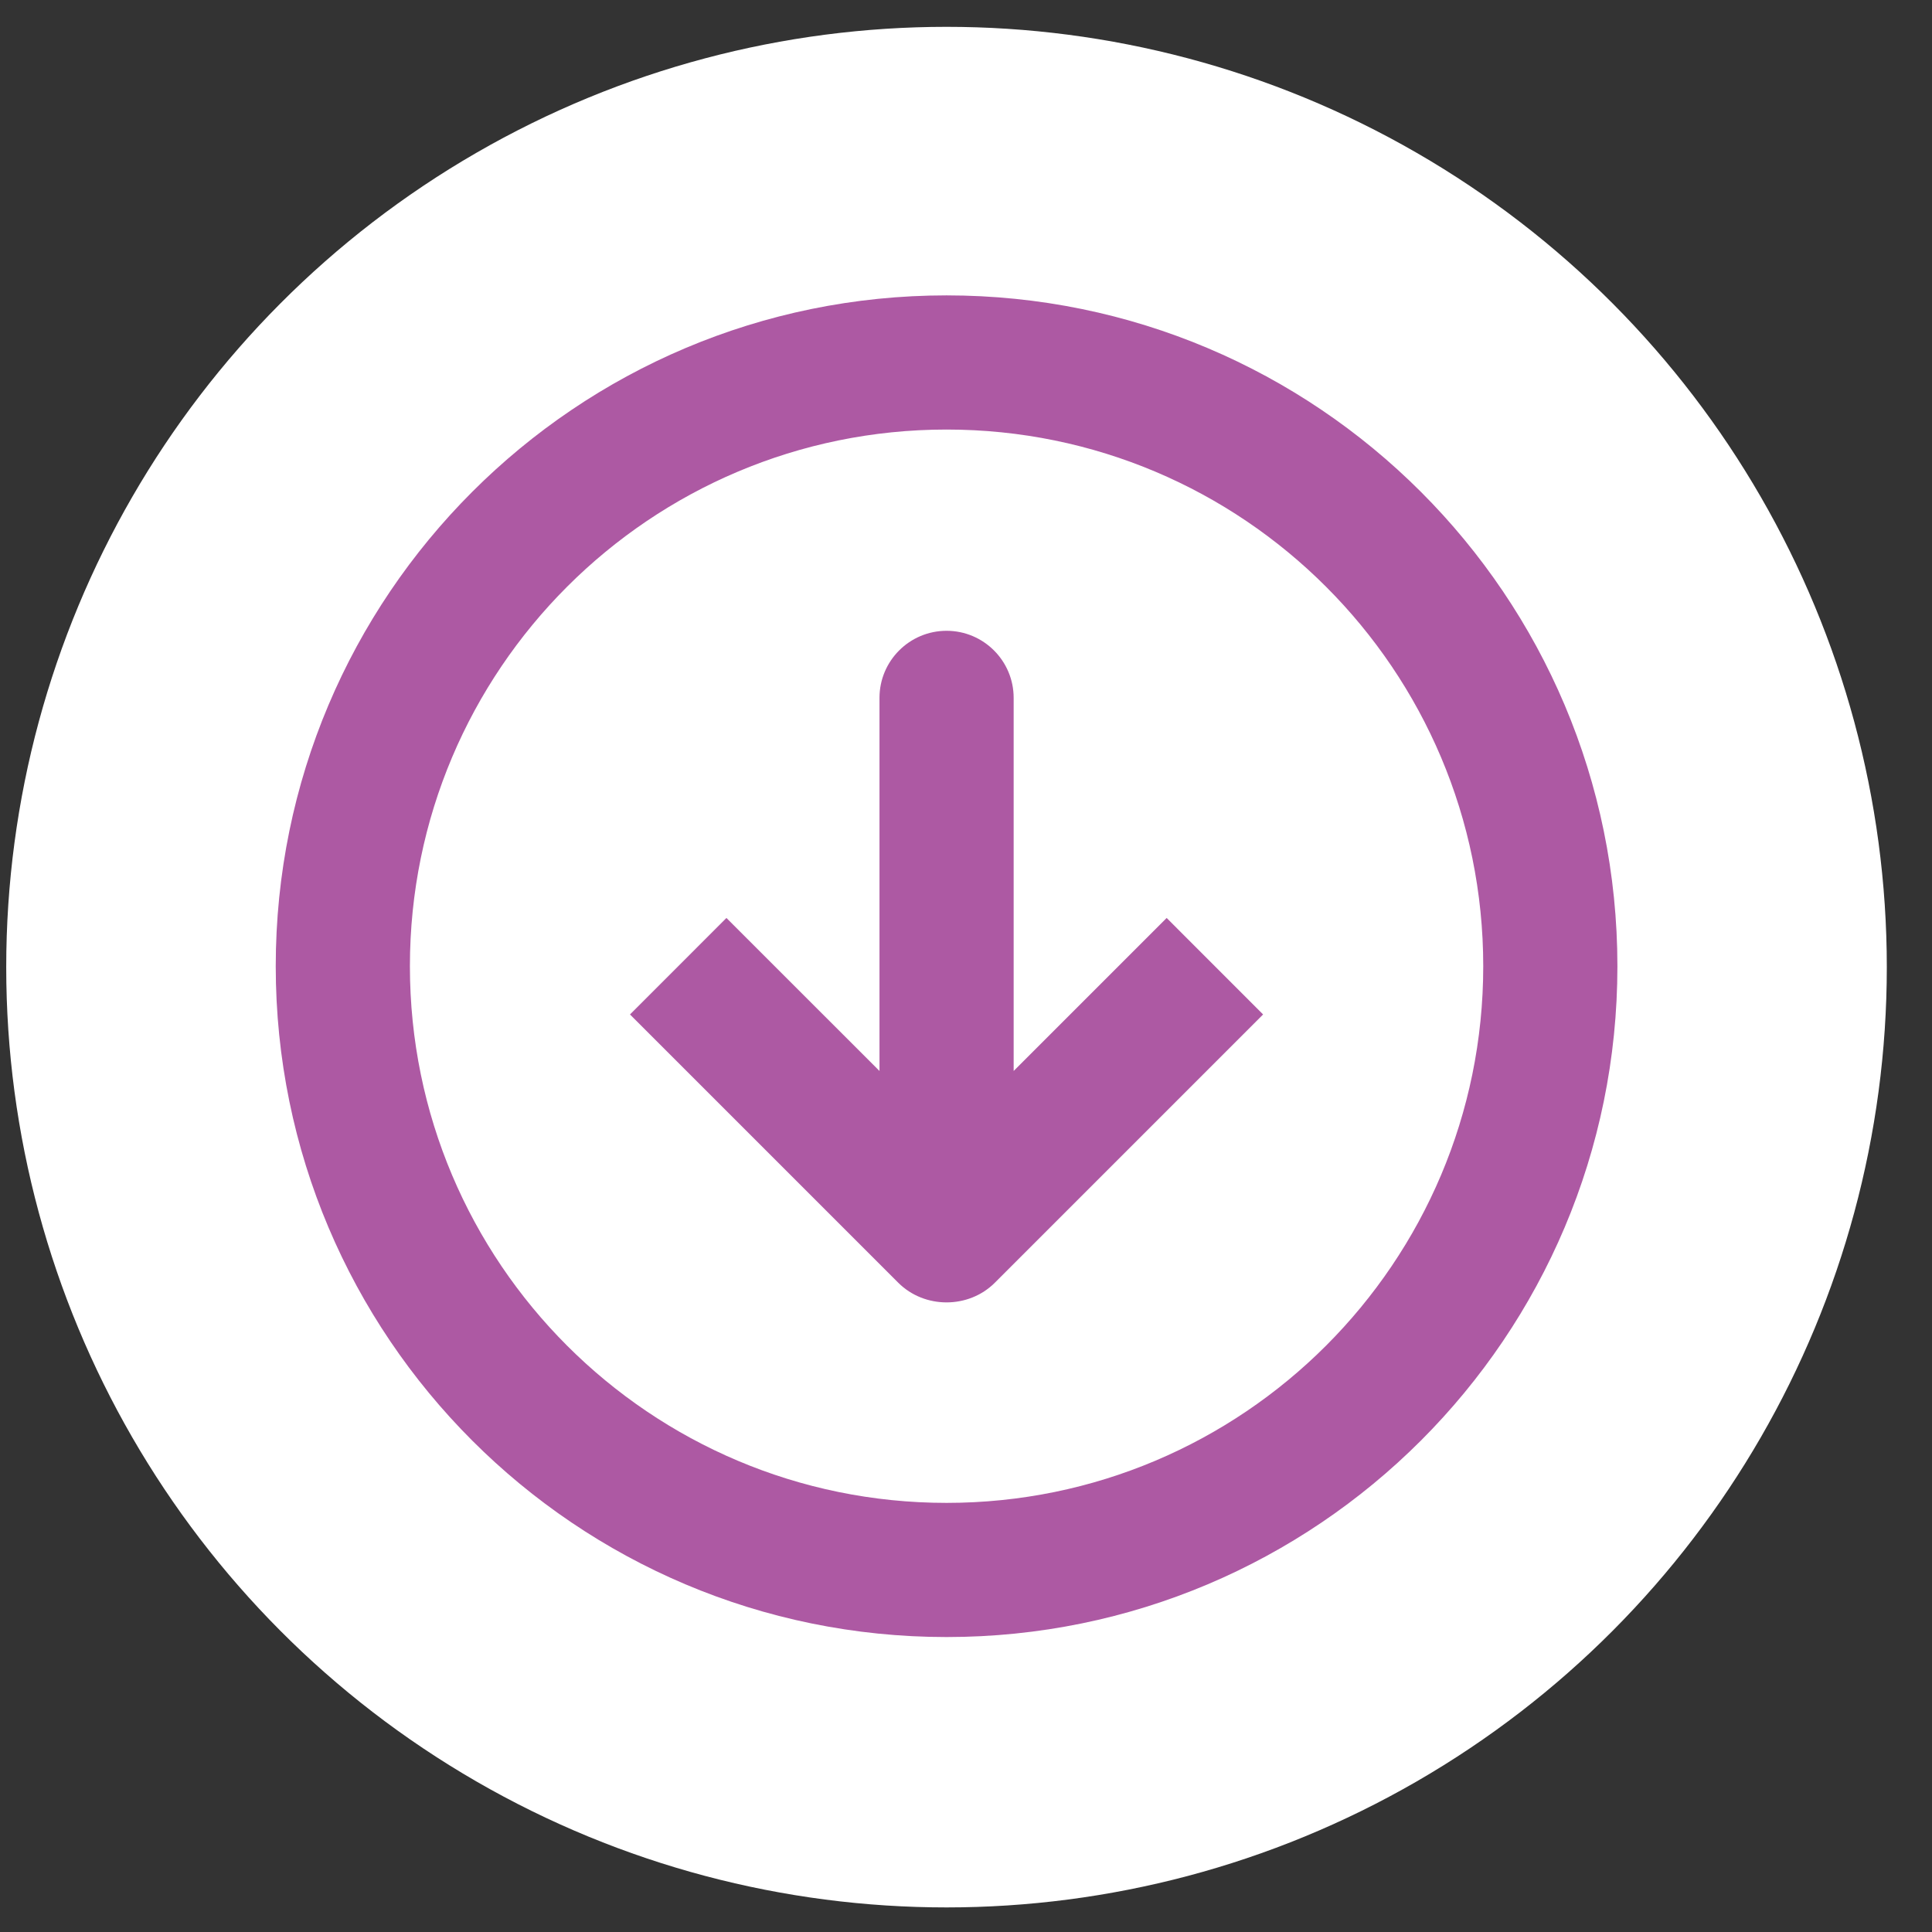
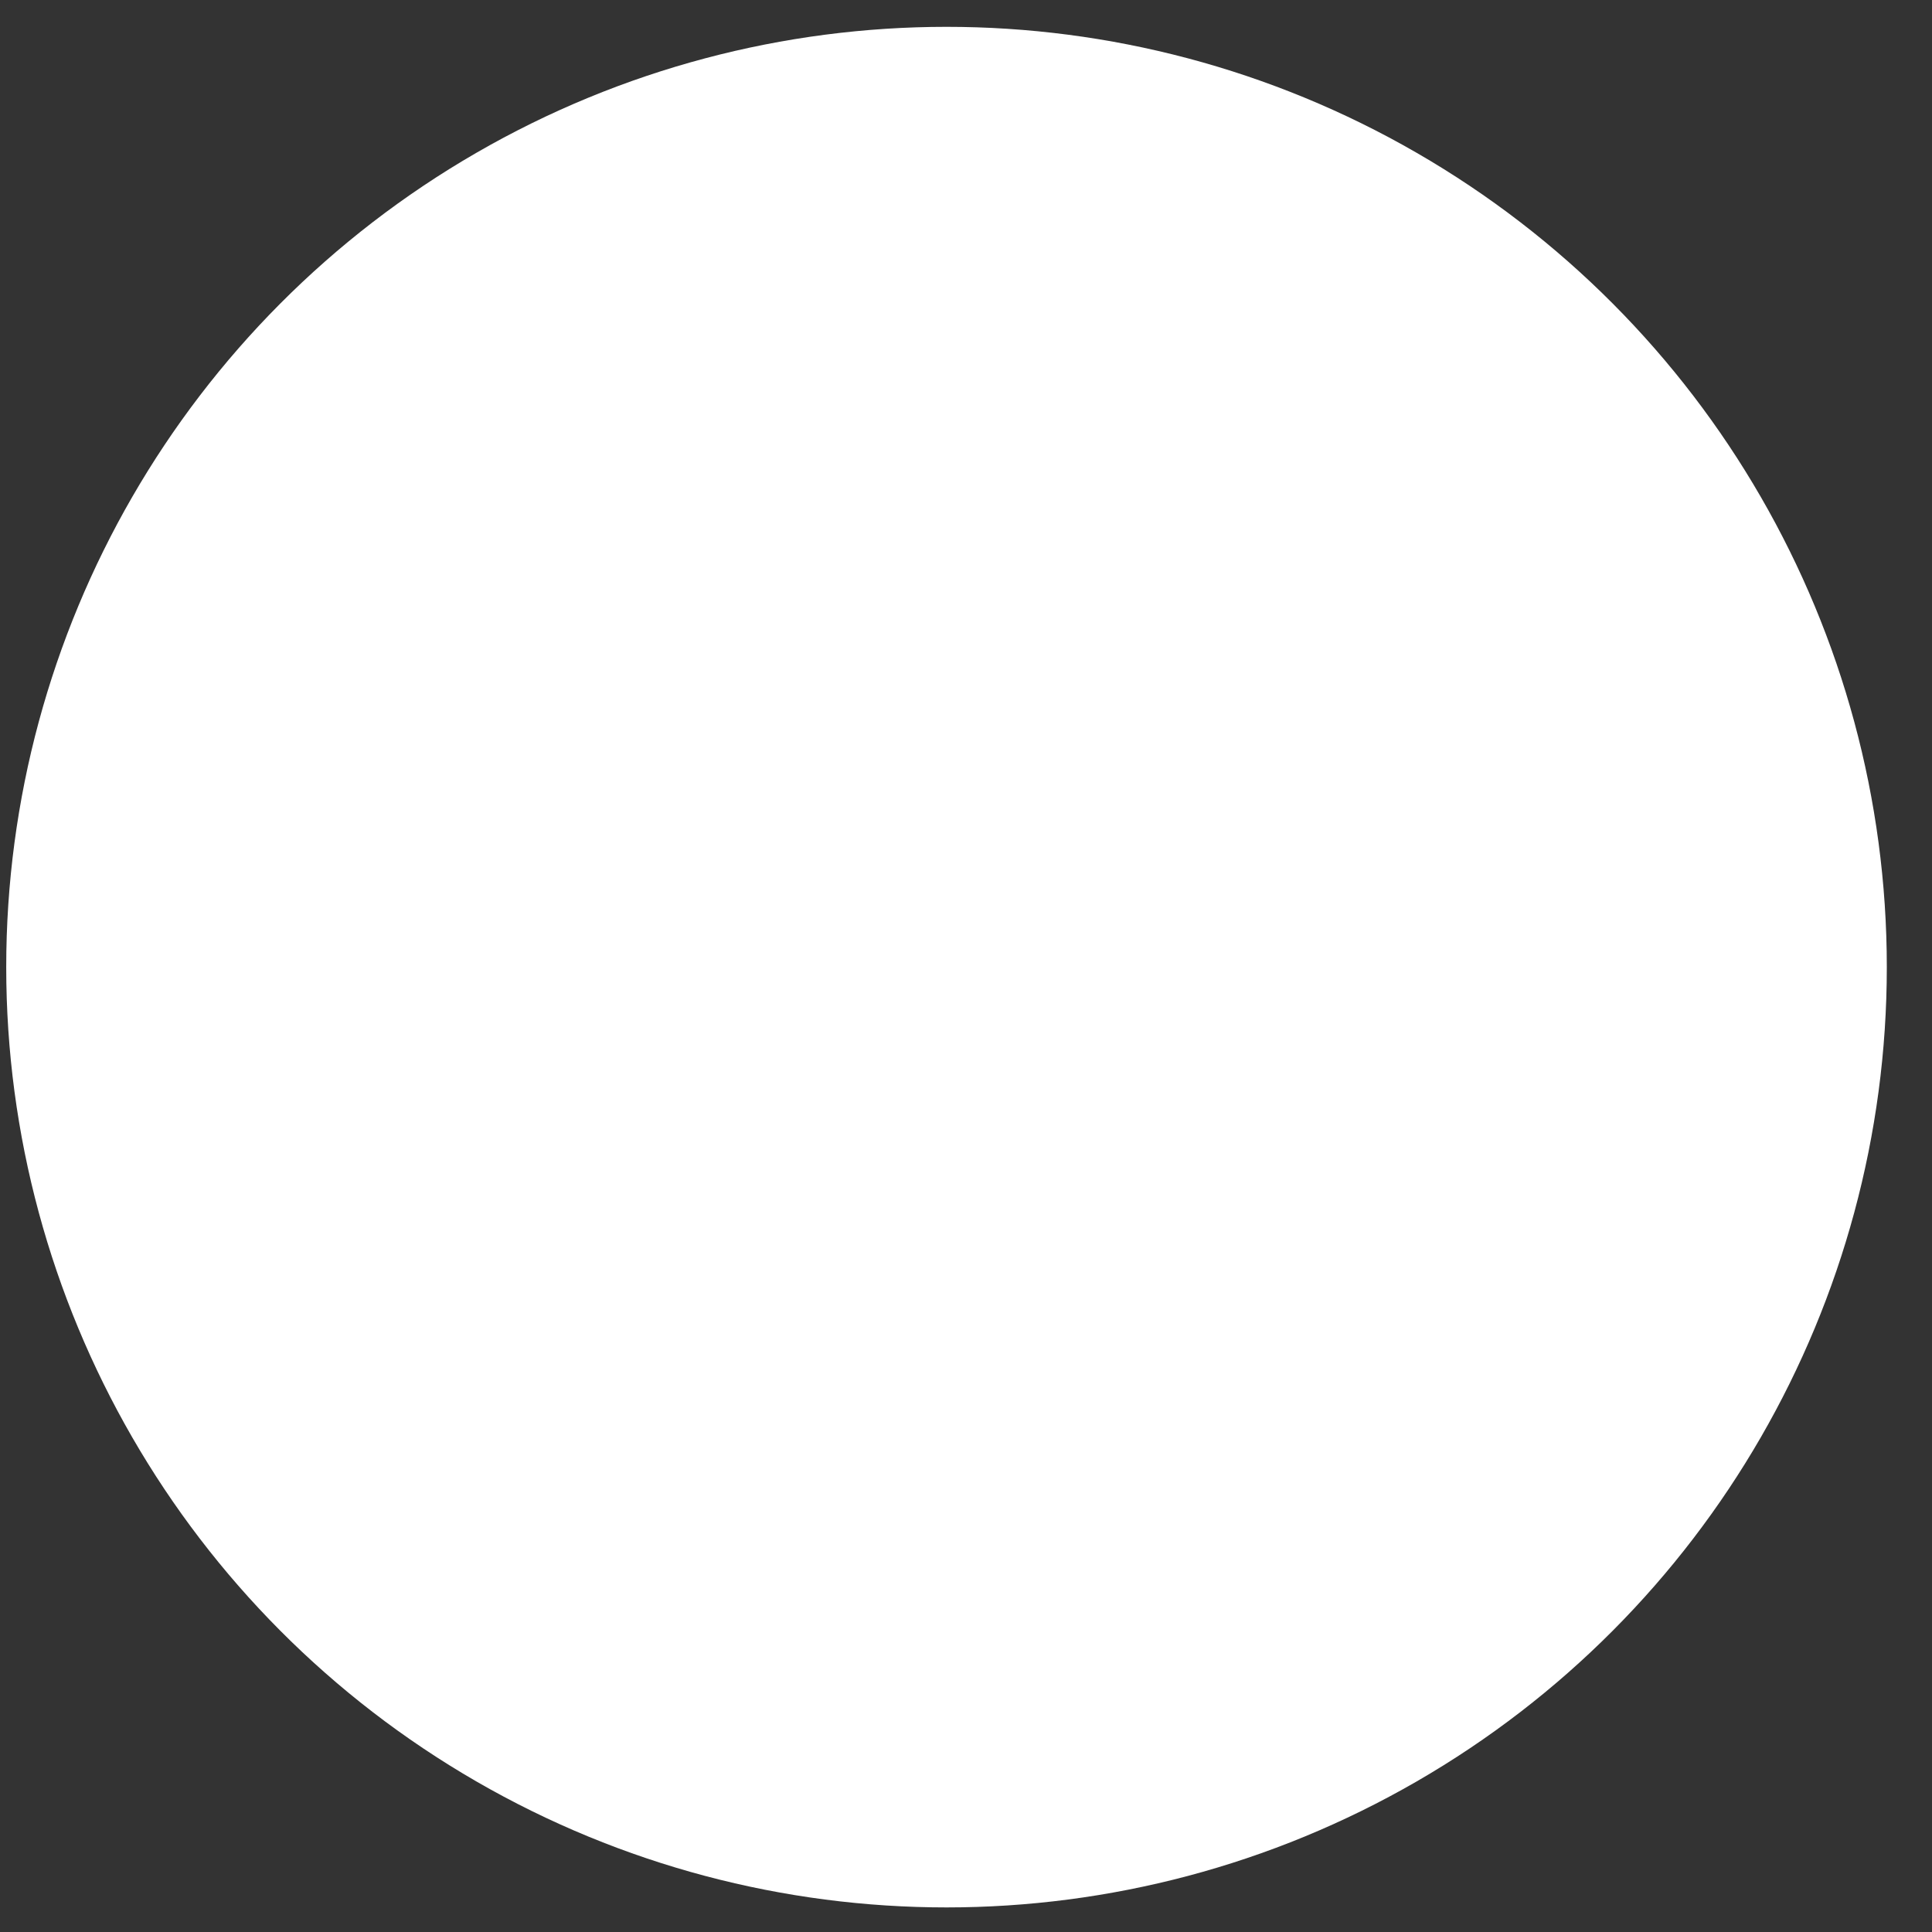
<svg xmlns="http://www.w3.org/2000/svg" width="36" height="36" viewBox="0 0 36 36" fill="none">
  <rect x="0" y="0" width="36" height="36" fill="#333333" stroke="none" />
  <circle cx="17.637" cy="18.021" r="17.521" fill="white" />
-   <path d="M17.638 5.504C24.541 5.504 30.138 11.1 30.138 18.004C30.138 24.908 24.541 30.504 17.638 30.504C10.734 30.504 5.138 24.908 5.138 18.004C5.138 11.1 10.734 5.504 17.638 5.504ZM17.638 8.004C12.115 8.004 7.638 12.481 7.638 18.004C7.638 23.526 12.115 28.004 17.638 28.004C23.16 28.004 27.638 23.526 27.638 18.004C27.638 12.481 23.16 8.004 17.638 8.004ZM17.638 11.754C18.328 11.754 18.888 12.314 18.888 13.004L18.888 19.956L21.739 17.105L23.536 18.903L18.536 23.903C18.048 24.39 17.228 24.39 16.739 23.903L11.739 18.903L13.536 17.105L16.388 19.956L16.388 13.004C16.388 12.314 16.948 11.754 17.638 11.754Z" fill="#AD59A3" />
</svg>